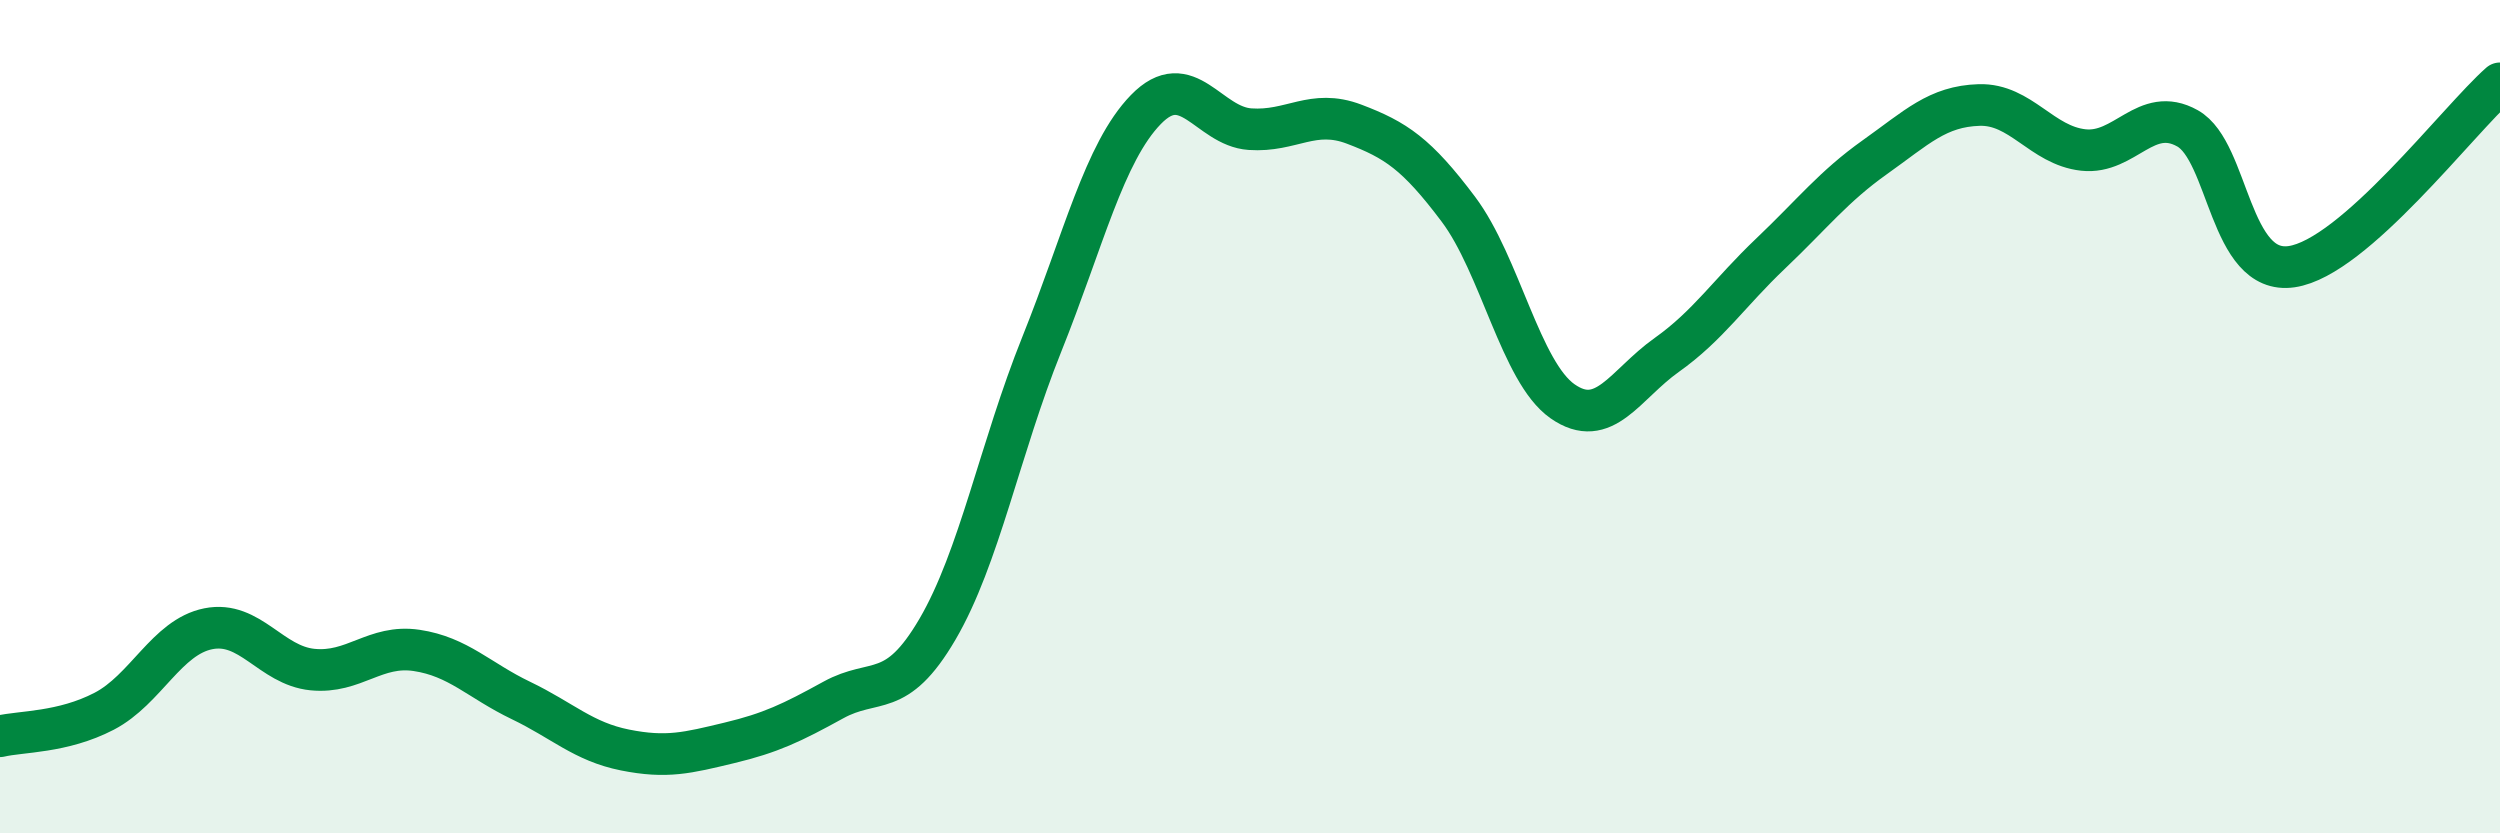
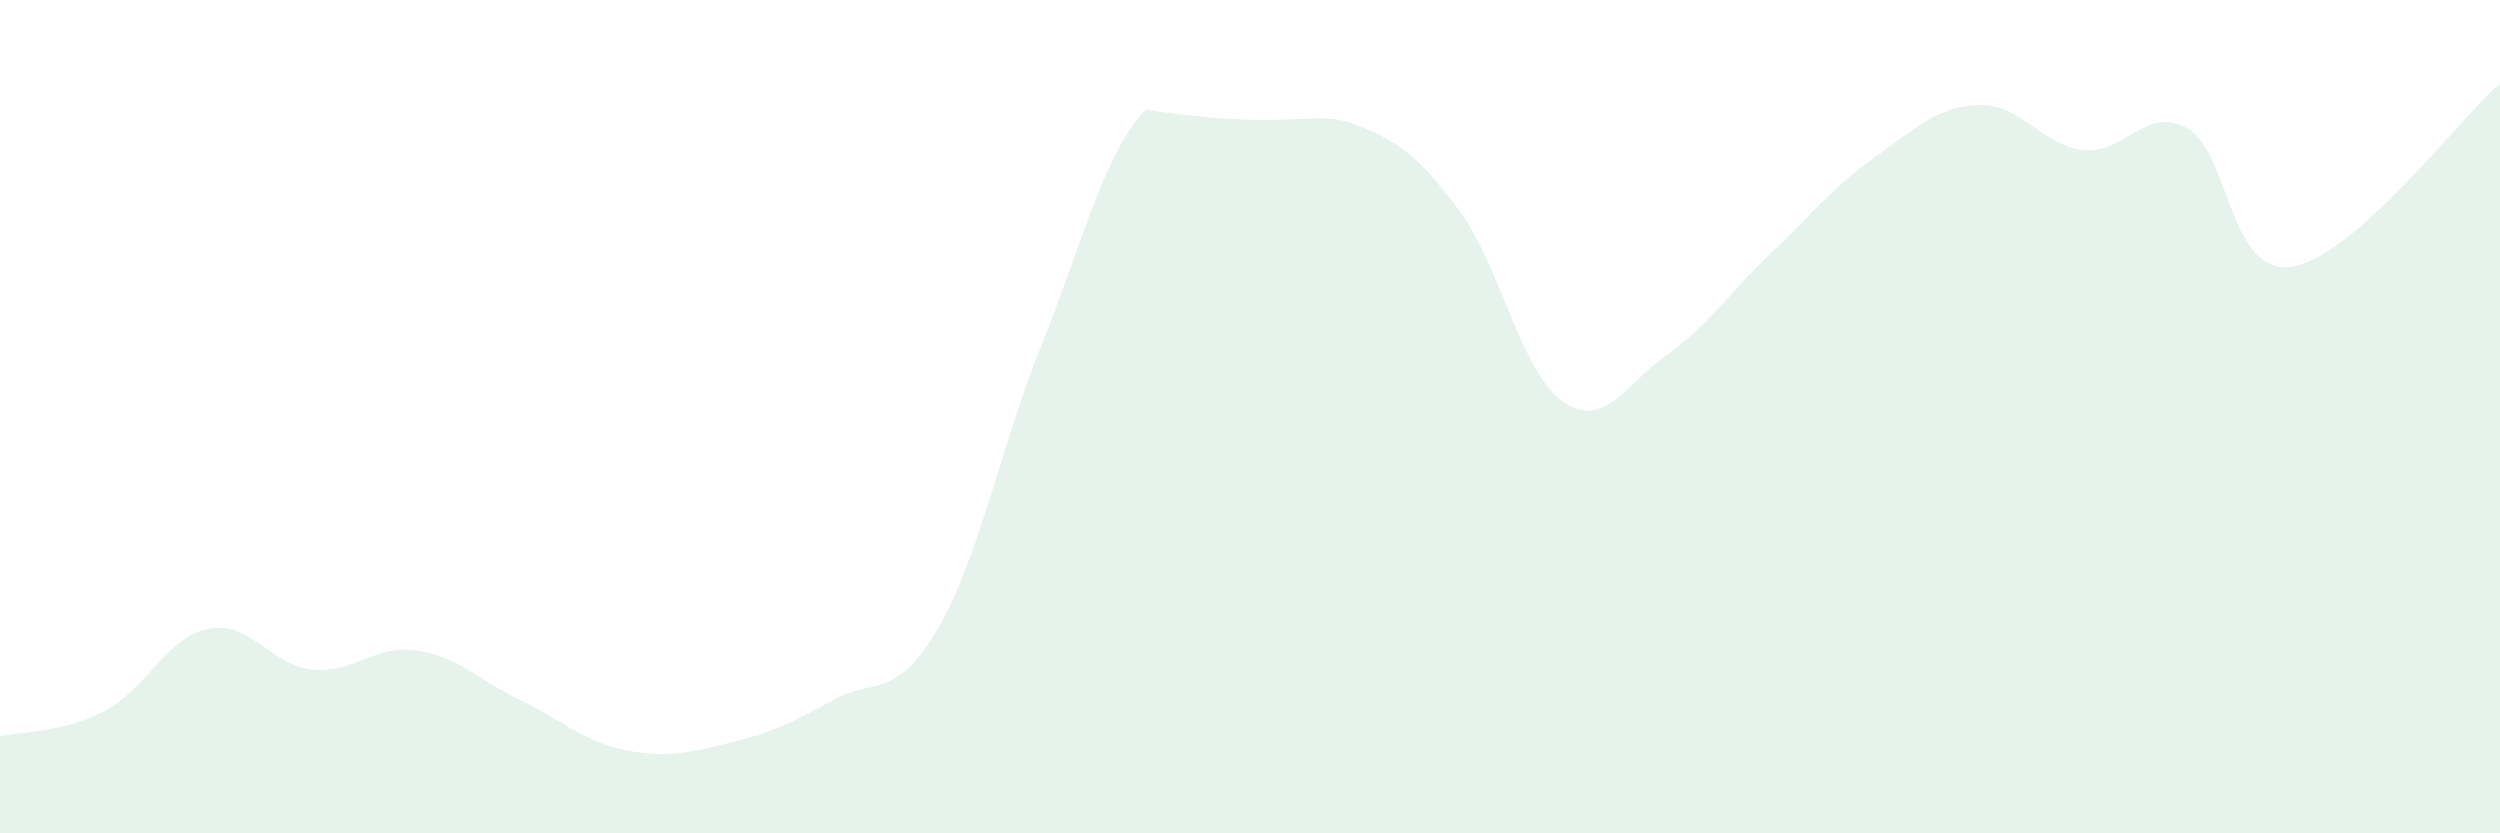
<svg xmlns="http://www.w3.org/2000/svg" width="60" height="20" viewBox="0 0 60 20">
-   <path d="M 0,17.67 C 0.5,17.55 1.5,17.59 2.5,17.07 C 3.5,16.55 4,15.29 5,15.09 C 6,14.89 6.5,15.97 7.5,16.07 C 8.5,16.17 9,15.46 10,15.61 C 11,15.76 11.5,16.33 12.5,16.81 C 13.5,17.29 14,17.8 15,18 C 16,18.2 16.5,18.07 17.5,17.83 C 18.5,17.59 19,17.35 20,16.8 C 21,16.25 21.5,16.81 22.5,15.1 C 23.5,13.39 24,10.76 25,8.27 C 26,5.78 26.5,3.66 27.5,2.63 C 28.5,1.6 29,3.03 30,3.1 C 31,3.17 31.5,2.6 32.5,2.98 C 33.5,3.36 34,3.69 35,5.02 C 36,6.35 36.5,8.93 37.5,9.63 C 38.5,10.33 39,9.23 40,8.52 C 41,7.81 41.5,7.03 42.5,6.08 C 43.5,5.13 44,4.48 45,3.77 C 46,3.06 46.5,2.55 47.5,2.52 C 48.5,2.49 49,3.49 50,3.6 C 51,3.71 51.5,2.52 52.5,3.08 C 53.5,3.64 53.5,6.62 55,6.4 C 56.5,6.18 59,2.88 60,2L60 20L0 20Z" fill="#008740" opacity="0.1" stroke-linecap="round" stroke-linejoin="round" />
-   <path d="M 0,17.67 C 0.5,17.55 1.5,17.59 2.5,17.07 C 3.5,16.55 4,15.29 5,15.09 C 6,14.89 6.5,15.97 7.5,16.07 C 8.5,16.17 9,15.46 10,15.61 C 11,15.76 11.5,16.33 12.5,16.81 C 13.5,17.29 14,17.8 15,18 C 16,18.2 16.5,18.07 17.5,17.83 C 18.5,17.59 19,17.35 20,16.8 C 21,16.25 21.5,16.81 22.5,15.1 C 23.5,13.39 24,10.76 25,8.27 C 26,5.78 26.5,3.66 27.5,2.63 C 28.5,1.6 29,3.03 30,3.1 C 31,3.17 31.5,2.6 32.5,2.98 C 33.5,3.36 34,3.69 35,5.02 C 36,6.35 36.5,8.93 37.5,9.63 C 38.5,10.33 39,9.23 40,8.52 C 41,7.81 41.5,7.03 42.5,6.08 C 43.5,5.13 44,4.48 45,3.77 C 46,3.06 46.5,2.55 47.5,2.52 C 48.5,2.49 49,3.49 50,3.6 C 51,3.71 51.5,2.52 52.5,3.08 C 53.5,3.64 53.5,6.62 55,6.4 C 56.5,6.18 59,2.88 60,2" stroke="#008740" stroke-width="1" fill="none" stroke-linecap="round" stroke-linejoin="round" />
+   <path d="M 0,17.67 C 0.5,17.55 1.5,17.59 2.5,17.07 C 3.5,16.55 4,15.29 5,15.09 C 6,14.89 6.5,15.97 7.5,16.07 C 8.5,16.17 9,15.46 10,15.61 C 11,15.76 11.5,16.33 12.5,16.81 C 13.5,17.29 14,17.8 15,18 C 16,18.2 16.5,18.07 17.5,17.83 C 18.5,17.59 19,17.35 20,16.8 C 21,16.25 21.5,16.81 22.5,15.1 C 23.5,13.39 24,10.76 25,8.27 C 26,5.78 26.5,3.66 27.5,2.63 C 31,3.17 31.5,2.6 32.5,2.98 C 33.5,3.36 34,3.69 35,5.02 C 36,6.35 36.5,8.93 37.5,9.63 C 38.5,10.33 39,9.23 40,8.52 C 41,7.81 41.5,7.03 42.5,6.08 C 43.5,5.13 44,4.48 45,3.77 C 46,3.06 46.5,2.55 47.5,2.52 C 48.5,2.49 49,3.49 50,3.6 C 51,3.71 51.5,2.52 52.5,3.08 C 53.5,3.64 53.5,6.62 55,6.4 C 56.5,6.18 59,2.88 60,2L60 20L0 20Z" fill="#008740" opacity="0.1" stroke-linecap="round" stroke-linejoin="round" />
</svg>